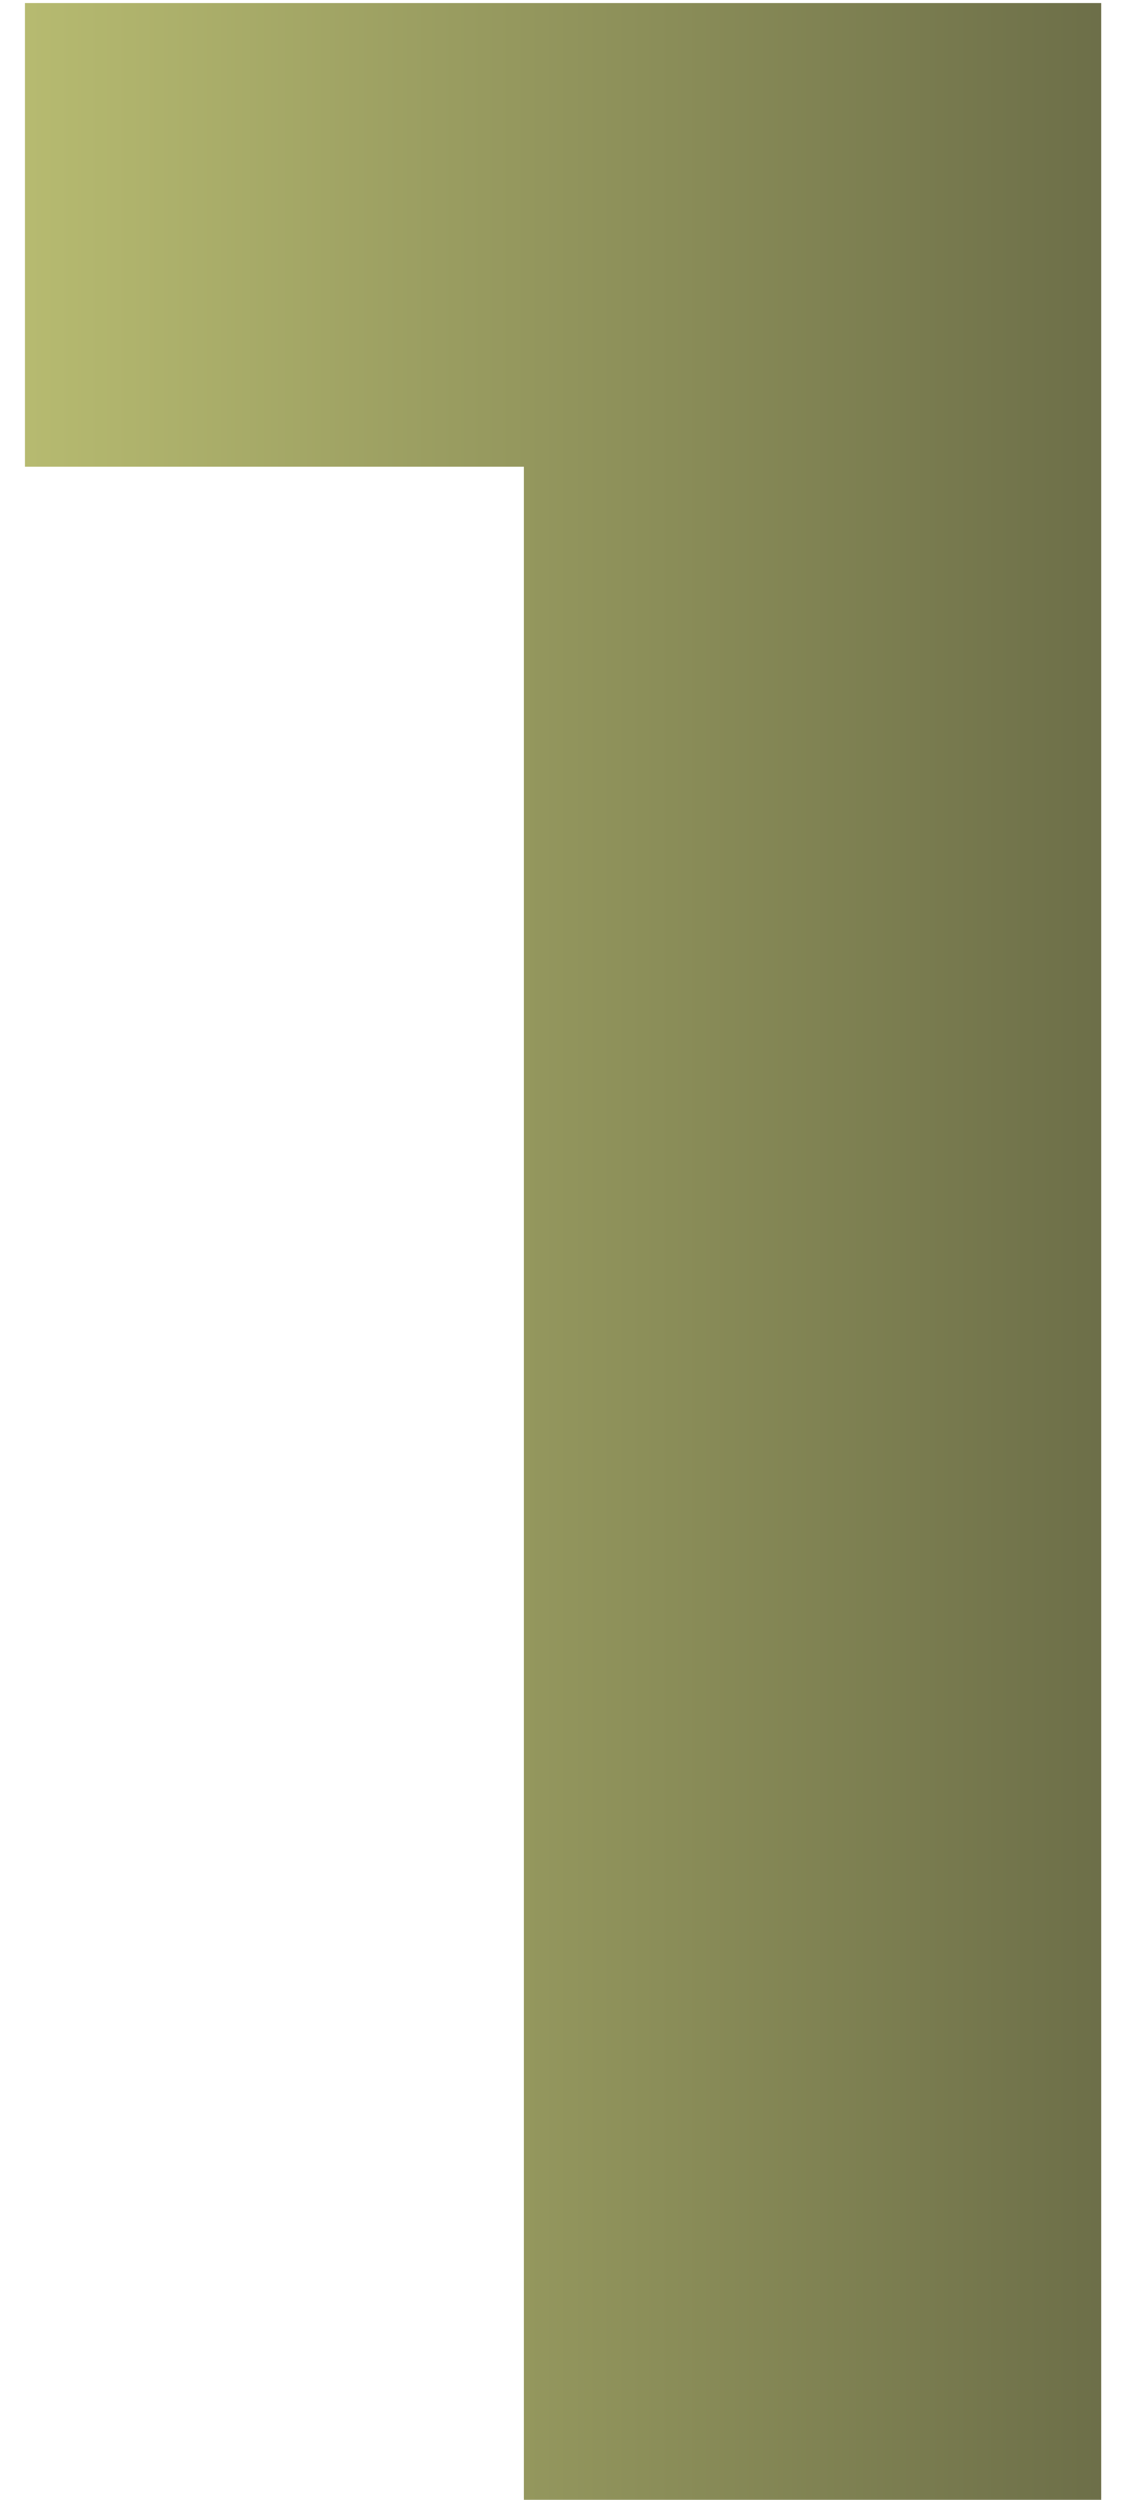
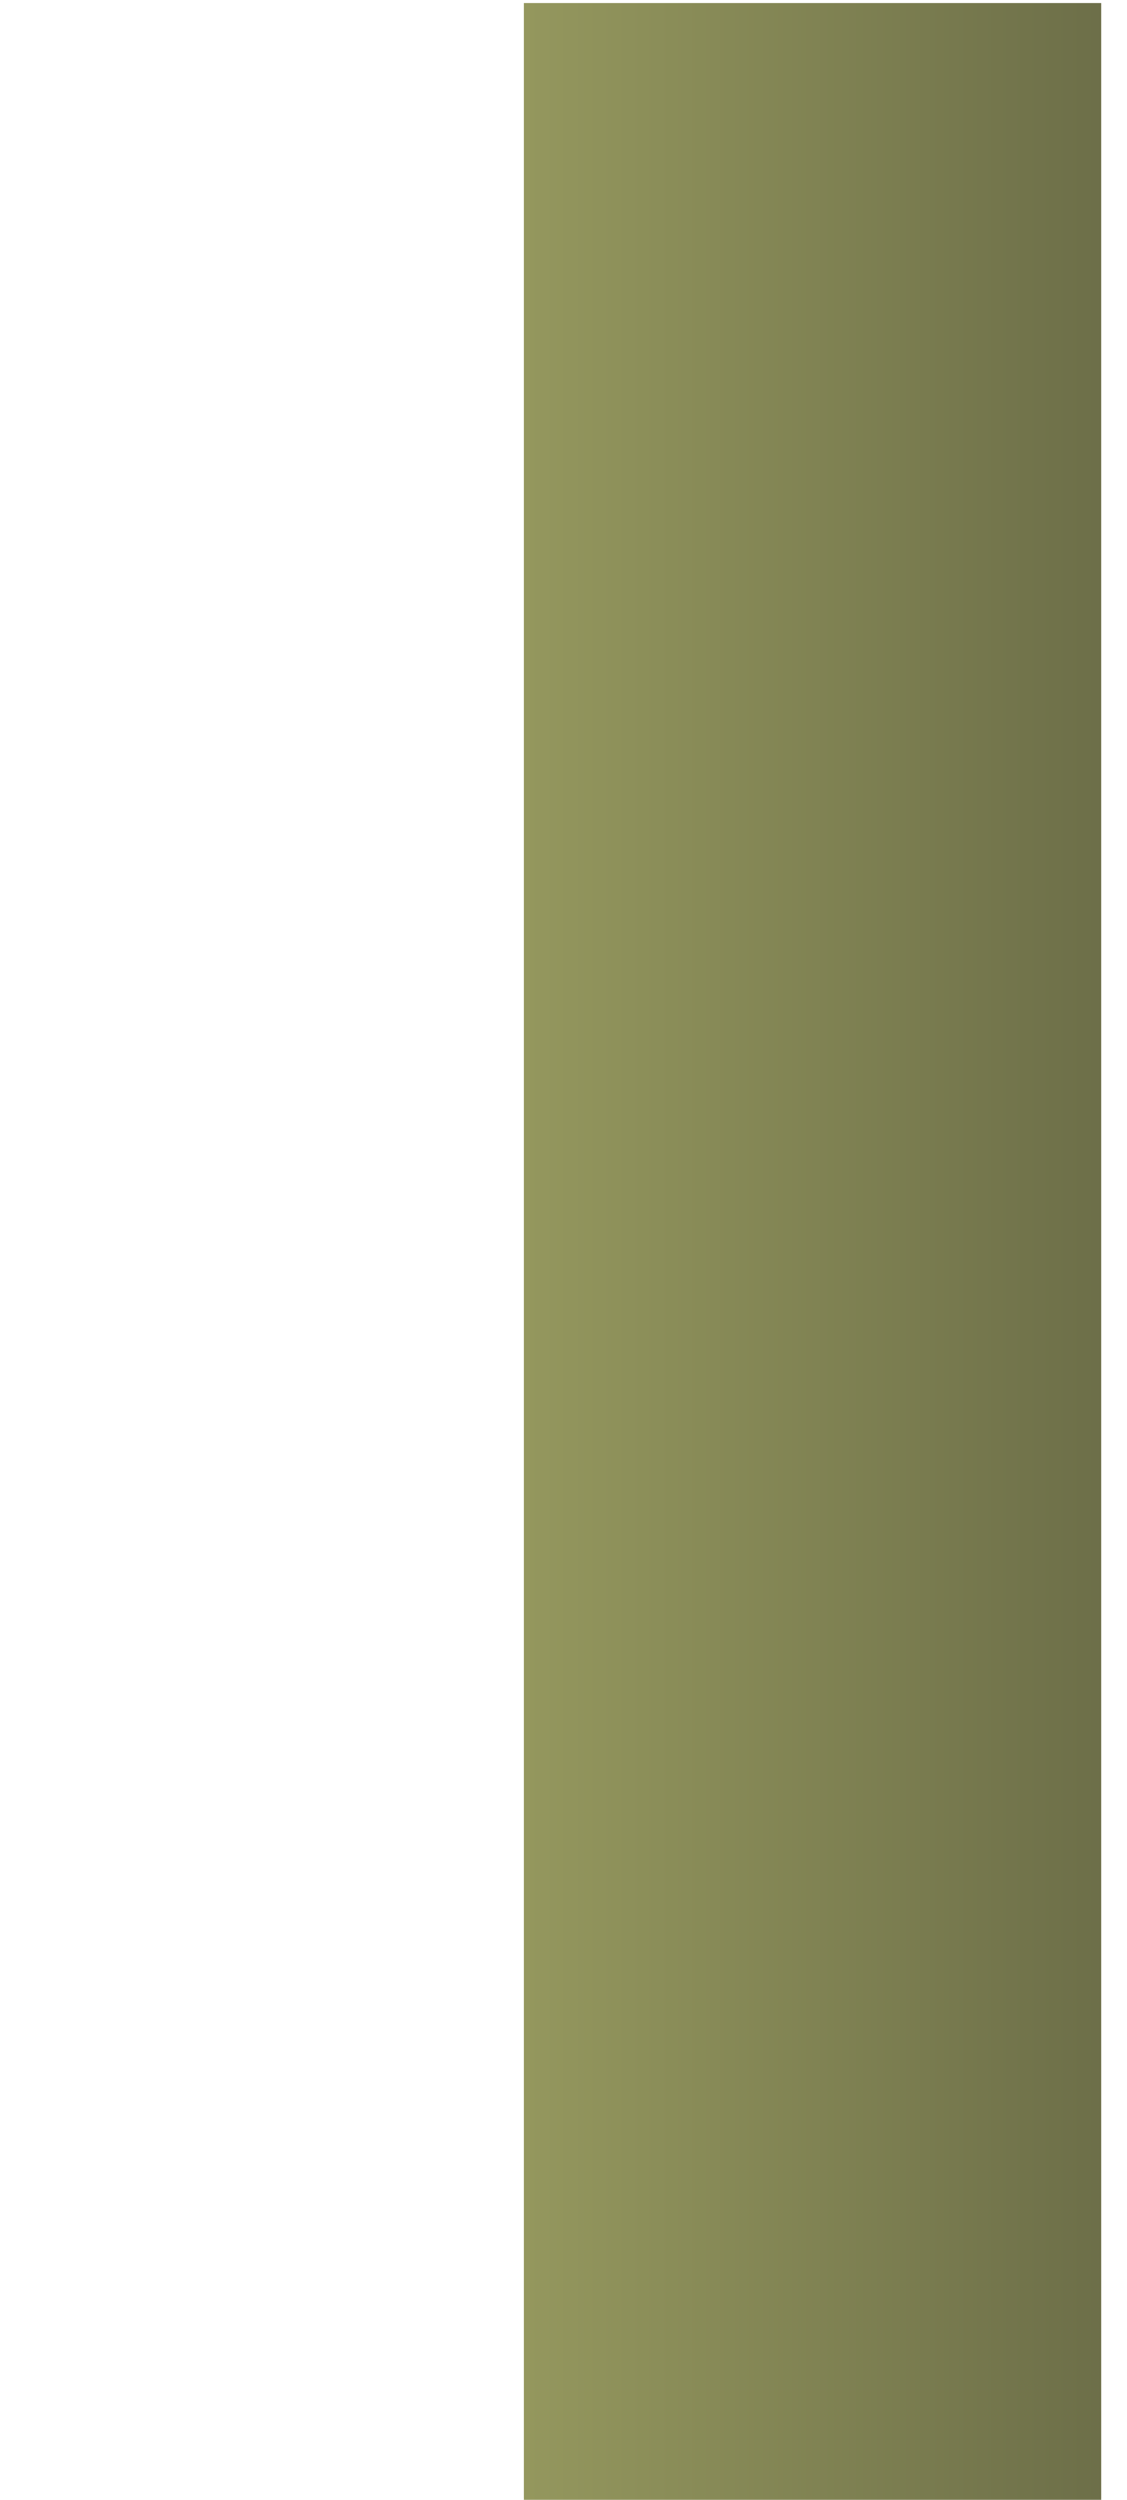
<svg xmlns="http://www.w3.org/2000/svg" width="37" height="82" viewBox="0 0 37 82" fill="none">
-   <path d="M36.153 0.1V82H17.199V15.31H0.819V0.1H36.153Z" fill="url(#paint0_linear)" />
+   <path d="M36.153 0.1V82H17.199V15.31V0.1H36.153Z" fill="url(#paint0_linear)" />
  <defs>
    <linearGradient id="paint0_linear" x1="0" y1="40" x2="74" y2="40" gradientUnits="userSpaceOnUse">
      <stop stop-color="#B8BC71" />
      <stop offset="1" stop-color="#1E1E1E" />
    </linearGradient>
  </defs>
</svg>